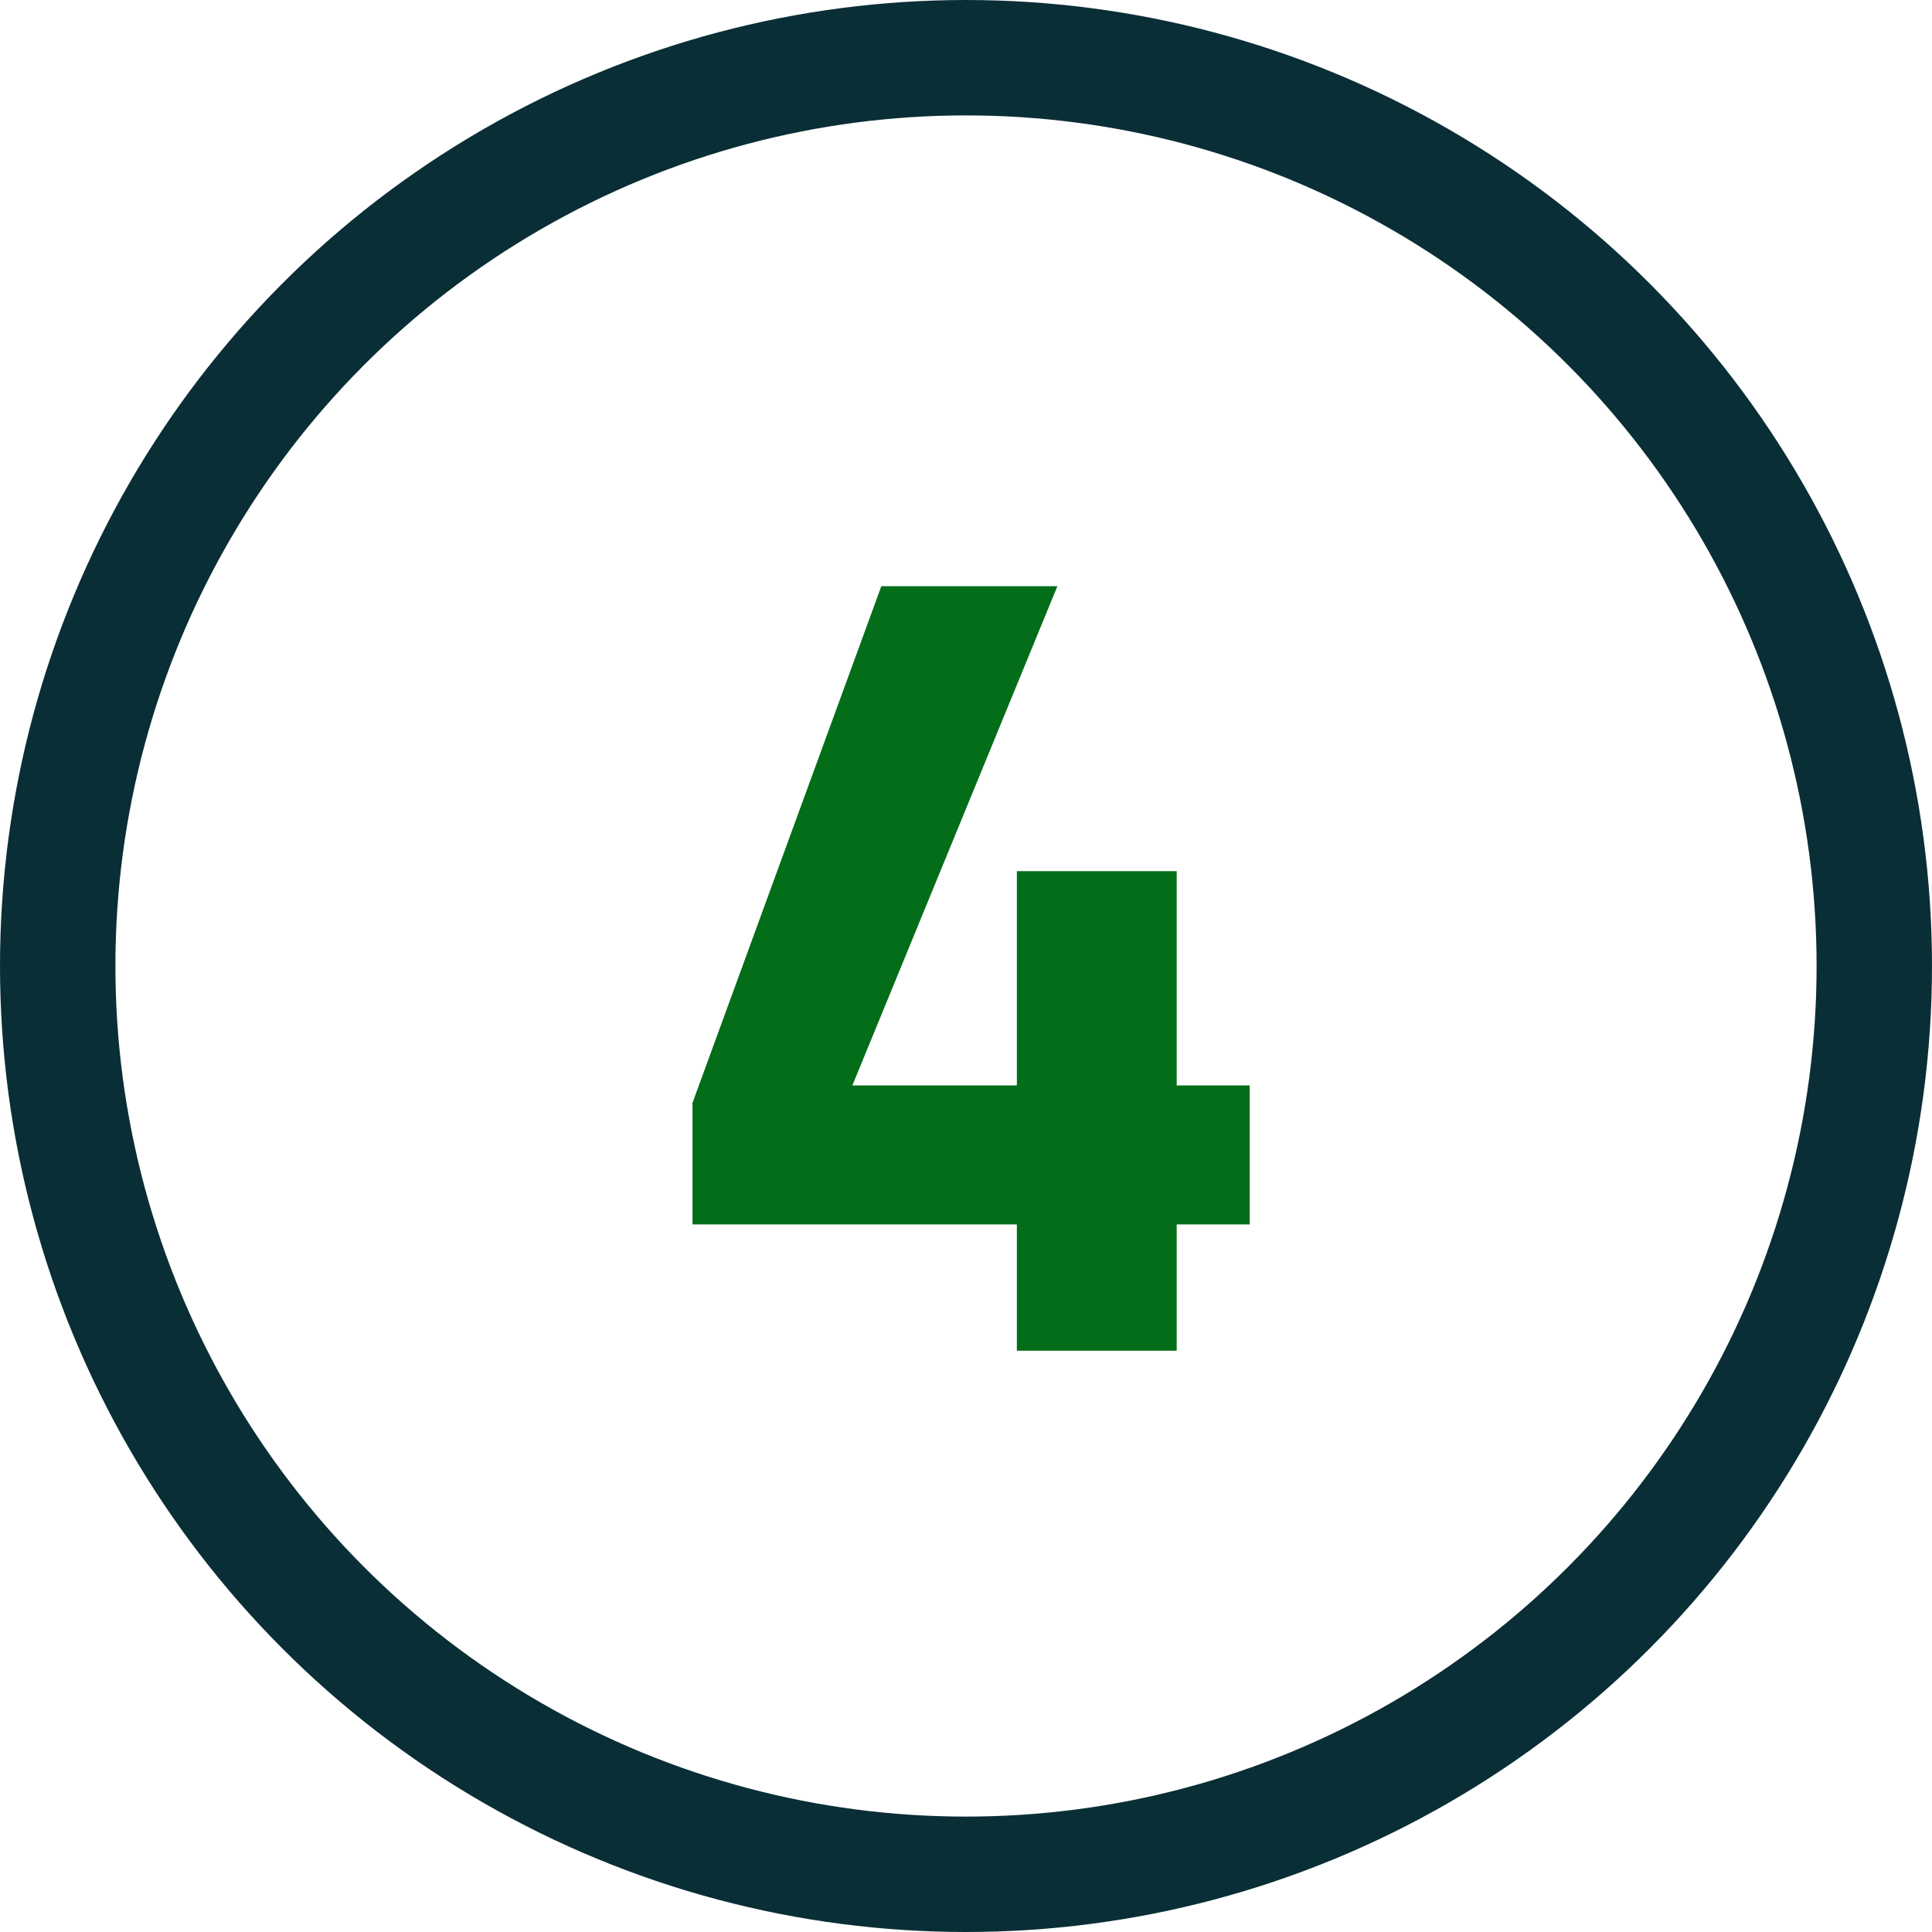
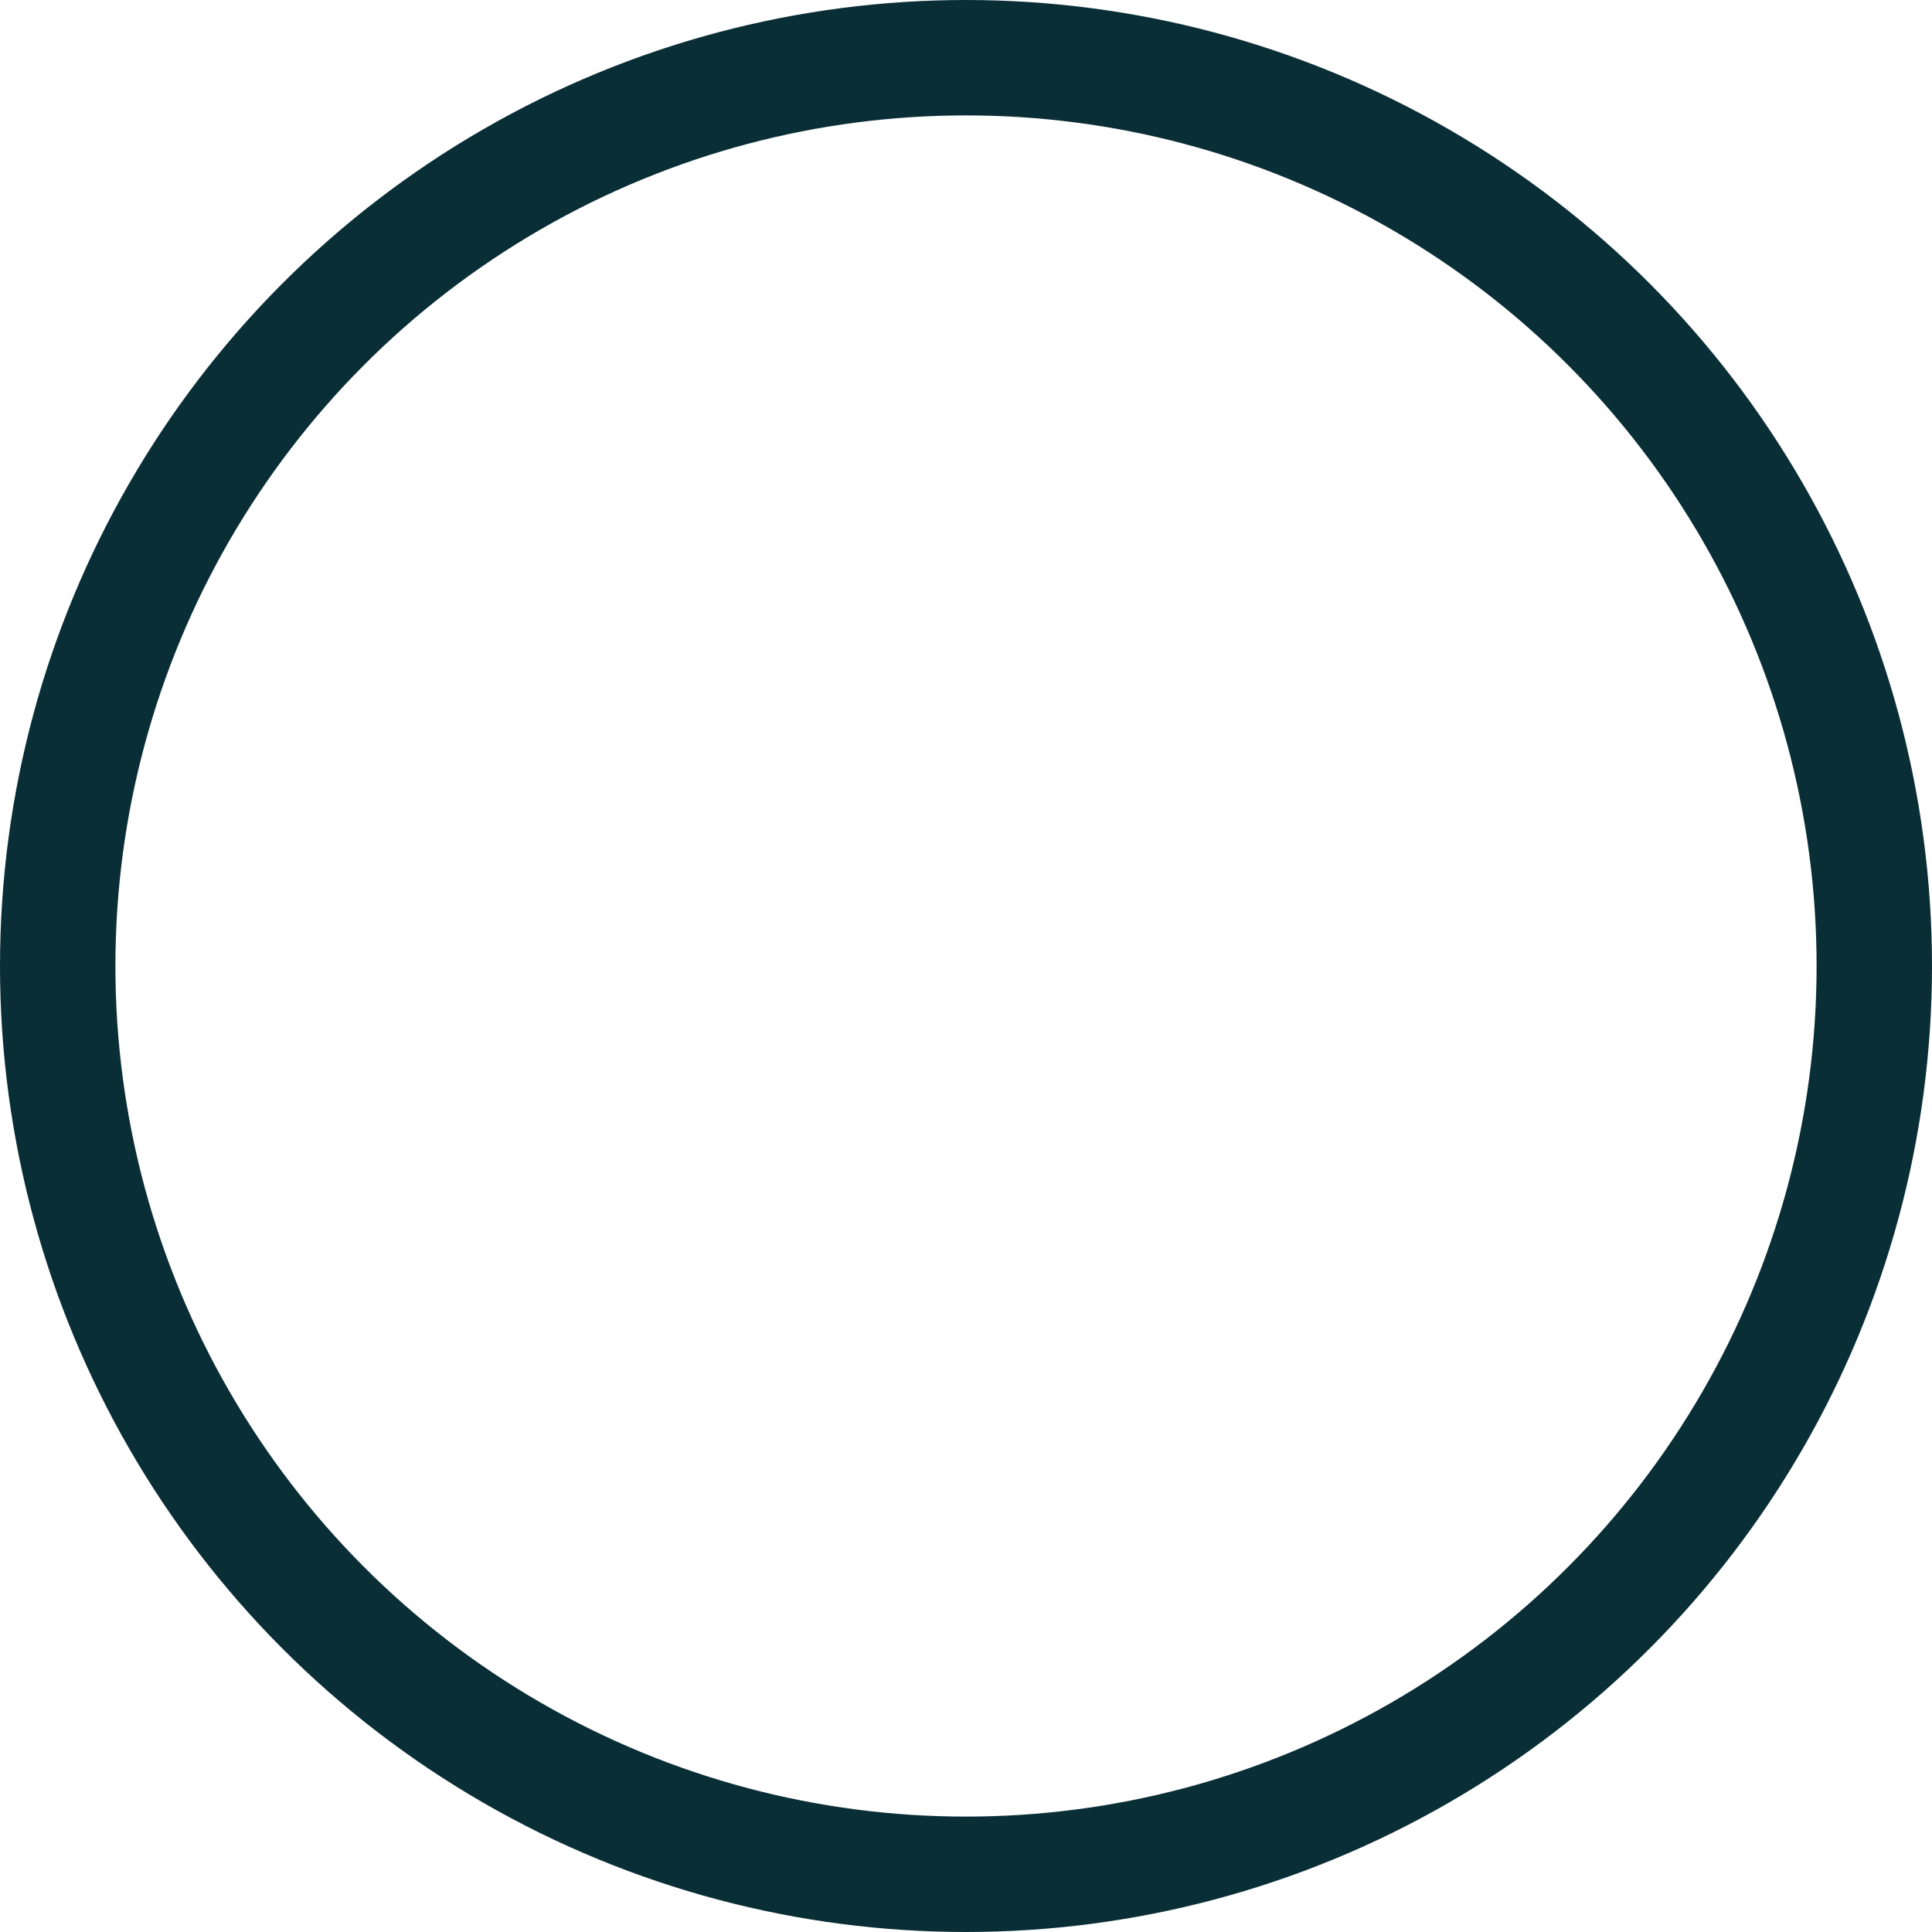
<svg xmlns="http://www.w3.org/2000/svg" width="452" height="452" viewBox="0 0 452 452" fill="none">
  <circle cx="226" cy="226" r="212.5" stroke="#0A2E36" stroke-width="27" />
-   <path d="M237.898 316V286.461H162.018V258.006L206.191 137.14H247.383L199.416 253.941H237.898V203.806H275.296V253.941H292.369V286.461H275.296V316H237.898Z" fill="#036D19" />
</svg>